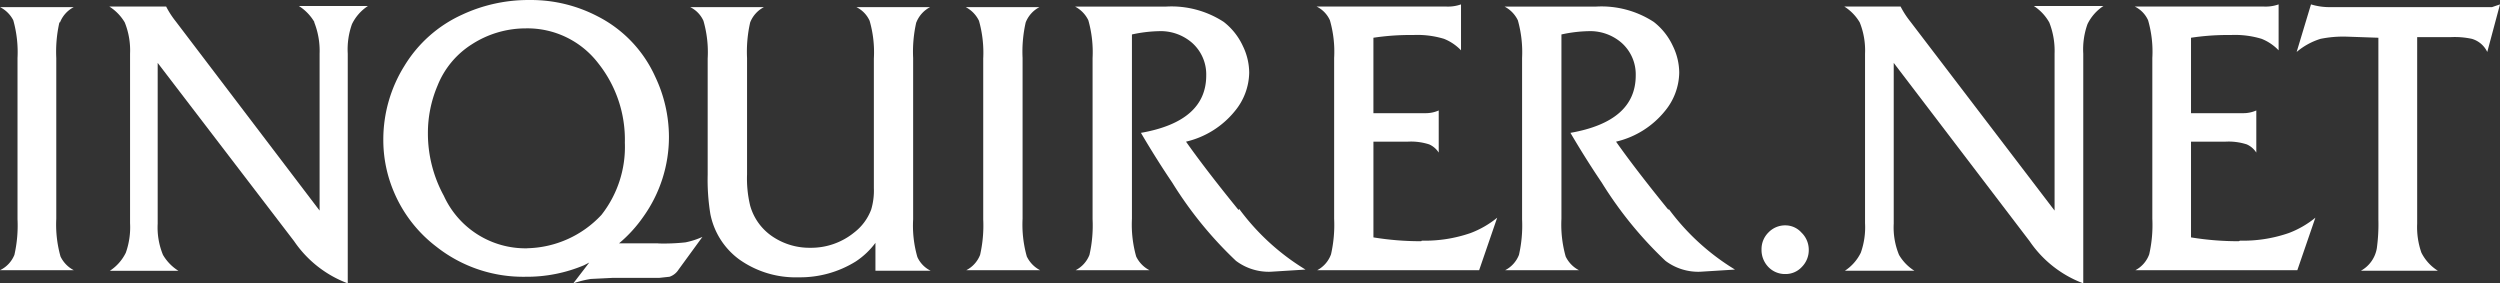
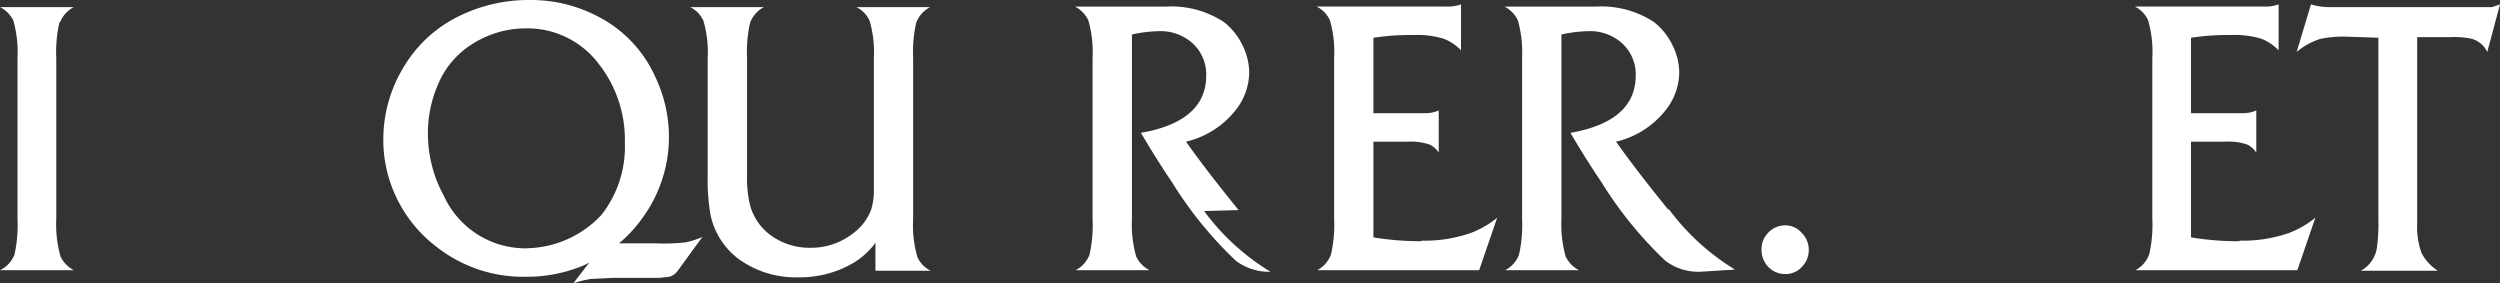
<svg xmlns="http://www.w3.org/2000/svg" width="160.274" height="18.164" viewBox="0 0 160.274 18.164">
  <rect x="0" y="0" width="160.274" height="18.164" fill="#333333" stroke="none" />
  <g id="INQUIRERDOTNET_2016" data-name="INQUIRERDOTNET 2016" transform="translate(235.45 25.901)">
    <g id="Group_1" data-name="Group 1" transform="translate(-235.45 -25.901)">
      <path id="Path_1" data-name="Path 1" d="M3.846,2.282A1.873,1.873,0,0,1,4.731,1.3H0a1.932,1.932,0,0,1,.851.842,7.539,7.539,0,0,1,.272,2.419V14.905a8.481,8.481,0,0,1-.2,2.279A1.87,1.87,0,0,1,0,18.166H4.731a1.936,1.936,0,0,1-.851-.877,7.539,7.539,0,0,1-.272-2.419V4.561a8.481,8.481,0,0,1,.2-2.279" transform="translate(0 -0.844)" fill="#fff" />
-       <path id="Path_2" data-name="Path 2" d="M33.738,2.152a4.97,4.97,0,0,1,.34,2V14.214L24.854,2.082a5.7,5.7,0,0,1-.613-.947H20.6a3.007,3.007,0,0,1,.987,1.017,4.8,4.8,0,0,1,.34,2v10.87a4.865,4.865,0,0,1-.272,1.894,2.916,2.916,0,0,1-1.021,1.157h4.391a2.973,2.973,0,0,1-.987-1.017,4.609,4.609,0,0,1-.34-2V4.747l8.747,11.431a7.21,7.21,0,0,0,3.438,2.7V4.151a4.793,4.793,0,0,1,.272-1.893A2.916,2.916,0,0,1,37.175,1.1H32.751a3.008,3.008,0,0,1,.987,1.017" transform="translate(-13.589 -0.714)" fill="#fff" />
      <path id="Path_3" data-name="Path 3" d="M144.5,2.282a1.873,1.873,0,0,1,.885-.982h-4.731a1.8,1.8,0,0,1,.851.877,7.261,7.261,0,0,1,.272,2.419v8.31a4.255,4.255,0,0,1-.17,1.368,3.322,3.322,0,0,1-1.089,1.473,4.375,4.375,0,0,1-2.825.982,4.229,4.229,0,0,1-2.382-.7,3.532,3.532,0,0,1-1.464-2,7.4,7.4,0,0,1-.2-2V4.561a8.479,8.479,0,0,1,.2-2.279,1.873,1.873,0,0,1,.885-.982H130a1.8,1.8,0,0,1,.851.877,7.261,7.261,0,0,1,.272,2.419V12.03a13.724,13.724,0,0,0,.17,2.525,4.748,4.748,0,0,0,1.838,2.91,6.231,6.231,0,0,0,3.812,1.157,6.755,6.755,0,0,0,3.676-1.017,4.96,4.96,0,0,0,1.259-1.192V18.2h3.54a1.8,1.8,0,0,1-.851-.877,7.262,7.262,0,0,1-.272-2.419V4.561a8.479,8.479,0,0,1,.2-2.279" transform="translate(-85.754 -0.844)" fill="#fff" />
-       <path id="Path_4" data-name="Path 4" d="M185.746,2.282a1.873,1.873,0,0,1,.885-.982H181.9a1.936,1.936,0,0,1,.851.877,7.539,7.539,0,0,1,.272,2.419V14.905a8.479,8.479,0,0,1-.2,2.279,1.873,1.873,0,0,1-.885.982h4.731a1.936,1.936,0,0,1-.851-.877,7.54,7.54,0,0,1-.272-2.419V4.561a8.481,8.481,0,0,1,.2-2.279" transform="translate(-119.989 -0.844)" fill="#fff" />
-       <path id="Path_5" data-name="Path 5" d="M212.983,14.244q-2.11-2.595-3.37-4.383A5.693,5.693,0,0,0,212.745,7.9a3.96,3.96,0,0,0,.919-2.455,3.952,3.952,0,0,0-.408-1.718,4.149,4.149,0,0,0-1.225-1.543,6.135,6.135,0,0,0-3.71-.982H202.5a1.936,1.936,0,0,1,.851.877,7.539,7.539,0,0,1,.272,2.419V14.84a8.517,8.517,0,0,1-.2,2.279,1.873,1.873,0,0,1-.885.982h4.731a1.936,1.936,0,0,1-.851-.877,7.538,7.538,0,0,1-.272-2.419V2.988a8.932,8.932,0,0,1,1.7-.21,3.072,3.072,0,0,1,2.144.736,2.7,2.7,0,0,1,.919,2.1q0,2.945-4.186,3.682.987,1.683,2.008,3.191a24.937,24.937,0,0,0,4.084,5.014,3.5,3.5,0,0,0,2.212.7l2.246-.14a14.853,14.853,0,0,1-4.254-3.892" transform="translate(-133.578 -0.779)" fill="#fff" />
+       <path id="Path_5" data-name="Path 5" d="M212.983,14.244q-2.11-2.595-3.37-4.383A5.693,5.693,0,0,0,212.745,7.9a3.96,3.96,0,0,0,.919-2.455,3.952,3.952,0,0,0-.408-1.718,4.149,4.149,0,0,0-1.225-1.543,6.135,6.135,0,0,0-3.71-.982H202.5a1.936,1.936,0,0,1,.851.877,7.539,7.539,0,0,1,.272,2.419V14.84a8.517,8.517,0,0,1-.2,2.279,1.873,1.873,0,0,1-.885.982h4.731a1.936,1.936,0,0,1-.851-.877,7.538,7.538,0,0,1-.272-2.419V2.988a8.932,8.932,0,0,1,1.7-.21,3.072,3.072,0,0,1,2.144.736,2.7,2.7,0,0,1,.919,2.1q0,2.945-4.186,3.682.987,1.683,2.008,3.191a24.937,24.937,0,0,0,4.084,5.014,3.5,3.5,0,0,0,2.212.7a14.853,14.853,0,0,1-4.254-3.892" transform="translate(-133.578 -0.779)" fill="#fff" />
      <path id="Path_6" data-name="Path 6" d="M254.705,15.983a18.578,18.578,0,0,1-3.063-.245V9.6h2.212a3.807,3.807,0,0,1,1.361.175,1.406,1.406,0,0,1,.613.526V7.6a2.057,2.057,0,0,1-.851.175h-3.336V2.939a15.667,15.667,0,0,1,2.553-.175,5.857,5.857,0,0,1,1.974.245,3.092,3.092,0,0,1,1.089.736V.8a2.484,2.484,0,0,1-.919.14H248a1.8,1.8,0,0,1,.851.877,7.26,7.26,0,0,1,.272,2.419V14.545a8.481,8.481,0,0,1-.2,2.279,1.875,1.875,0,0,1-.885,1.017h10.381l1.157-3.366a6.078,6.078,0,0,1-1.7.982,8.976,8.976,0,0,1-3.131.491" transform="translate(-163.592 -0.519)" fill="#fff" />
      <path id="Path_7" data-name="Path 7" d="M408.771,15.983a18.579,18.579,0,0,1-3.063-.245V9.6h2.212a3.806,3.806,0,0,1,1.361.175,1.406,1.406,0,0,1,.613.526V7.6a2.057,2.057,0,0,1-.851.175h-3.335V2.939a15.667,15.667,0,0,1,2.553-.175,5.858,5.858,0,0,1,1.974.245,3.092,3.092,0,0,1,1.089.736V.8a2.484,2.484,0,0,1-.919.14h-8.3a1.8,1.8,0,0,1,.851.877,7.261,7.261,0,0,1,.272,2.419V14.545a8.479,8.479,0,0,1-.2,2.279,1.875,1.875,0,0,1-.885,1.017h10.381l1.157-3.366a6.08,6.08,0,0,1-1.7.982,8.975,8.975,0,0,1-3.131.491" transform="translate(-265.243 -0.519)" fill="#fff" />
      <path id="Path_8" data-name="Path 8" d="M293.917,14.244q-2.11-2.595-3.37-4.383A5.693,5.693,0,0,0,293.679,7.9a3.96,3.96,0,0,0,.919-2.455,3.952,3.952,0,0,0-.409-1.718,4.149,4.149,0,0,0-1.225-1.543,6.135,6.135,0,0,0-3.71-.982H283.4a1.936,1.936,0,0,1,.851.877,7.539,7.539,0,0,1,.272,2.419V14.84a8.479,8.479,0,0,1-.2,2.279,1.872,1.872,0,0,1-.885.982h4.731a1.935,1.935,0,0,1-.851-.877,7.537,7.537,0,0,1-.272-2.419V2.988a8.9,8.9,0,0,1,1.7-.21,3.072,3.072,0,0,1,2.144.736,2.7,2.7,0,0,1,.919,2.1q0,2.945-4.186,3.682.987,1.683,2.008,3.191a24.936,24.936,0,0,0,4.084,5.014,3.5,3.5,0,0,0,2.212.7l2.246-.14a14.855,14.855,0,0,1-4.254-3.892" transform="translate(-186.943 -0.779)" fill="#fff" />
      <path id="Path_9" data-name="Path 9" d="M81.424,15.918a5.754,5.754,0,0,1-5.344-3.366,8.327,8.327,0,0,1-1.021-4A7.735,7.735,0,0,1,75.672,5.5a5.568,5.568,0,0,1,2.212-2.665,6.361,6.361,0,0,1,3.438-1.017,5.72,5.72,0,0,1,4.663,2.244,7.863,7.863,0,0,1,1.7,5.084,7.052,7.052,0,0,1-1.5,4.629,6.7,6.7,0,0,1-4.765,2.139M89.83,15.6H87.312a8.7,8.7,0,0,0,1.566-1.718,8.8,8.8,0,0,0,1.634-5.119,9.02,9.02,0,0,0-.885-3.857A8.061,8.061,0,0,0,85.95,1.051,9.235,9.235,0,0,0,81.594,0a10.056,10.056,0,0,0-4.357.947,8.38,8.38,0,0,0-3.676,3.261A8.923,8.923,0,0,0,72.2,8.941a8.49,8.49,0,0,0,.681,3.366A8.621,8.621,0,0,0,75.6,15.813a8.978,8.978,0,0,0,5.718,1.929,9.418,9.418,0,0,0,3.744-.736l.34-.175-1.021,1.332a6.543,6.543,0,0,1,1.123-.281l1.429-.07H89.9l.647-.07a1.094,1.094,0,0,0,.579-.456l1.532-2.1a5,5,0,0,1-1.089.351,12.953,12.953,0,0,1-1.736.07" transform="translate(-47.626 0.001)" fill="#fff" />
      <path id="Path_10" data-name="Path 10" d="M334.828,42.742a1.532,1.532,0,0,1-.442,1.122,1.409,1.409,0,0,1-1.055.456,1.475,1.475,0,0,1-1.093-.451,1.568,1.568,0,0,1-.438-1.126,1.5,1.5,0,0,1,.443-1.087,1.475,1.475,0,0,1,1.089-.456,1.376,1.376,0,0,1,1.021.456A1.528,1.528,0,0,1,334.828,42.742Z" transform="translate(-218.869 -26.752)" fill="#fff" />
      <path id="Path_11" data-name="Path 11" d="M445.636.8l-.817,3.051a1.578,1.578,0,0,0-.987-.842A5.19,5.19,0,0,0,442.47,2.9h-2.144V14.861a4.936,4.936,0,0,0,.272,1.858,2.911,2.911,0,0,0,1.055,1.157h-4.935a2.03,2.03,0,0,0,1.021-1.438,11.4,11.4,0,0,0,.1-1.858V2.939l-2.008-.07a7.34,7.34,0,0,0-1.7.14,4.35,4.35,0,0,0-1.532.842L433.519.8a4.006,4.006,0,0,0,1.259.175h10.347Z" transform="translate(-285.362 -0.519)" fill="#fff" />
-       <path id="Path_12" data-name="Path 12" d="M360.538,2.152a4.969,4.969,0,0,1,.34,2V14.214L351.62,2.082a5.7,5.7,0,0,1-.613-.947H347.4a3.008,3.008,0,0,1,.987,1.017,4.8,4.8,0,0,1,.34,2v10.87a4.865,4.865,0,0,1-.272,1.893,2.916,2.916,0,0,1-1.021,1.157h4.459a2.974,2.974,0,0,1-.987-1.017,4.609,4.609,0,0,1-.34-2V4.747l8.713,11.431a7.211,7.211,0,0,0,3.438,2.7V4.151a4.794,4.794,0,0,1,.272-1.893A2.917,2.917,0,0,1,364.009,1.1h-4.459a3.011,3.011,0,0,1,.987,1.052" transform="translate(-229.16 -0.714)" fill="#fff" />
    </g>
  </g>
</svg>